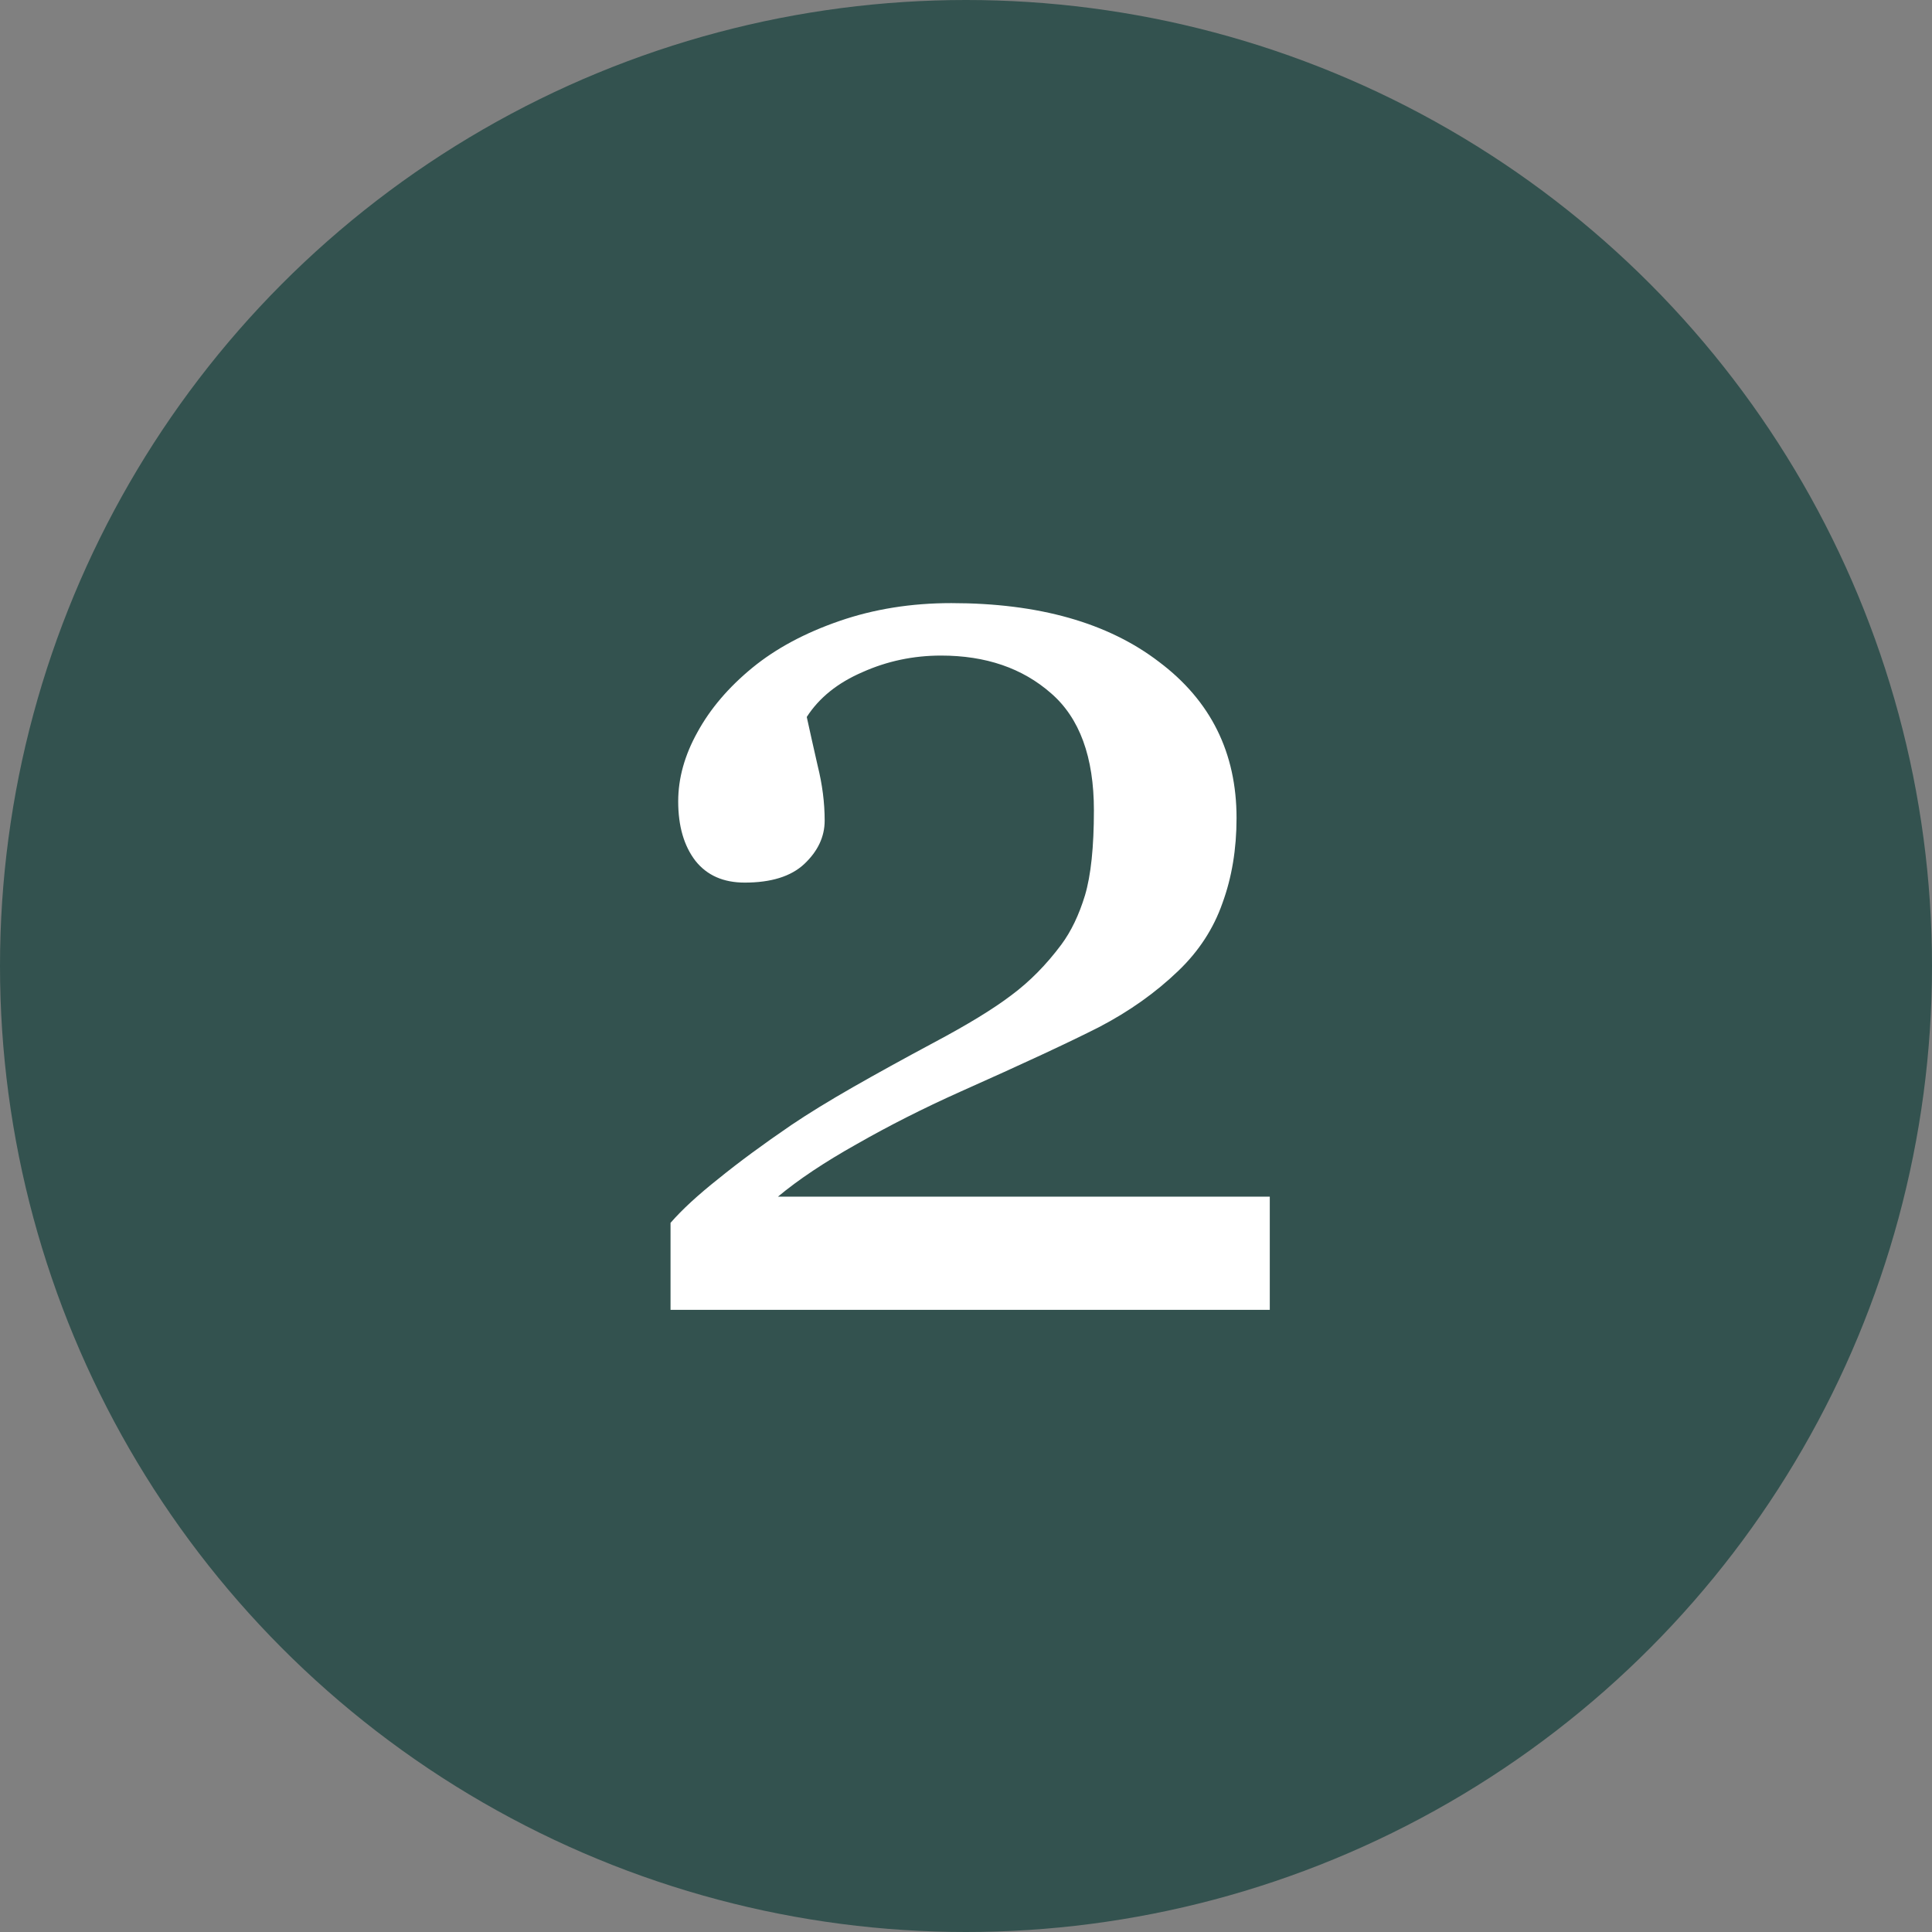
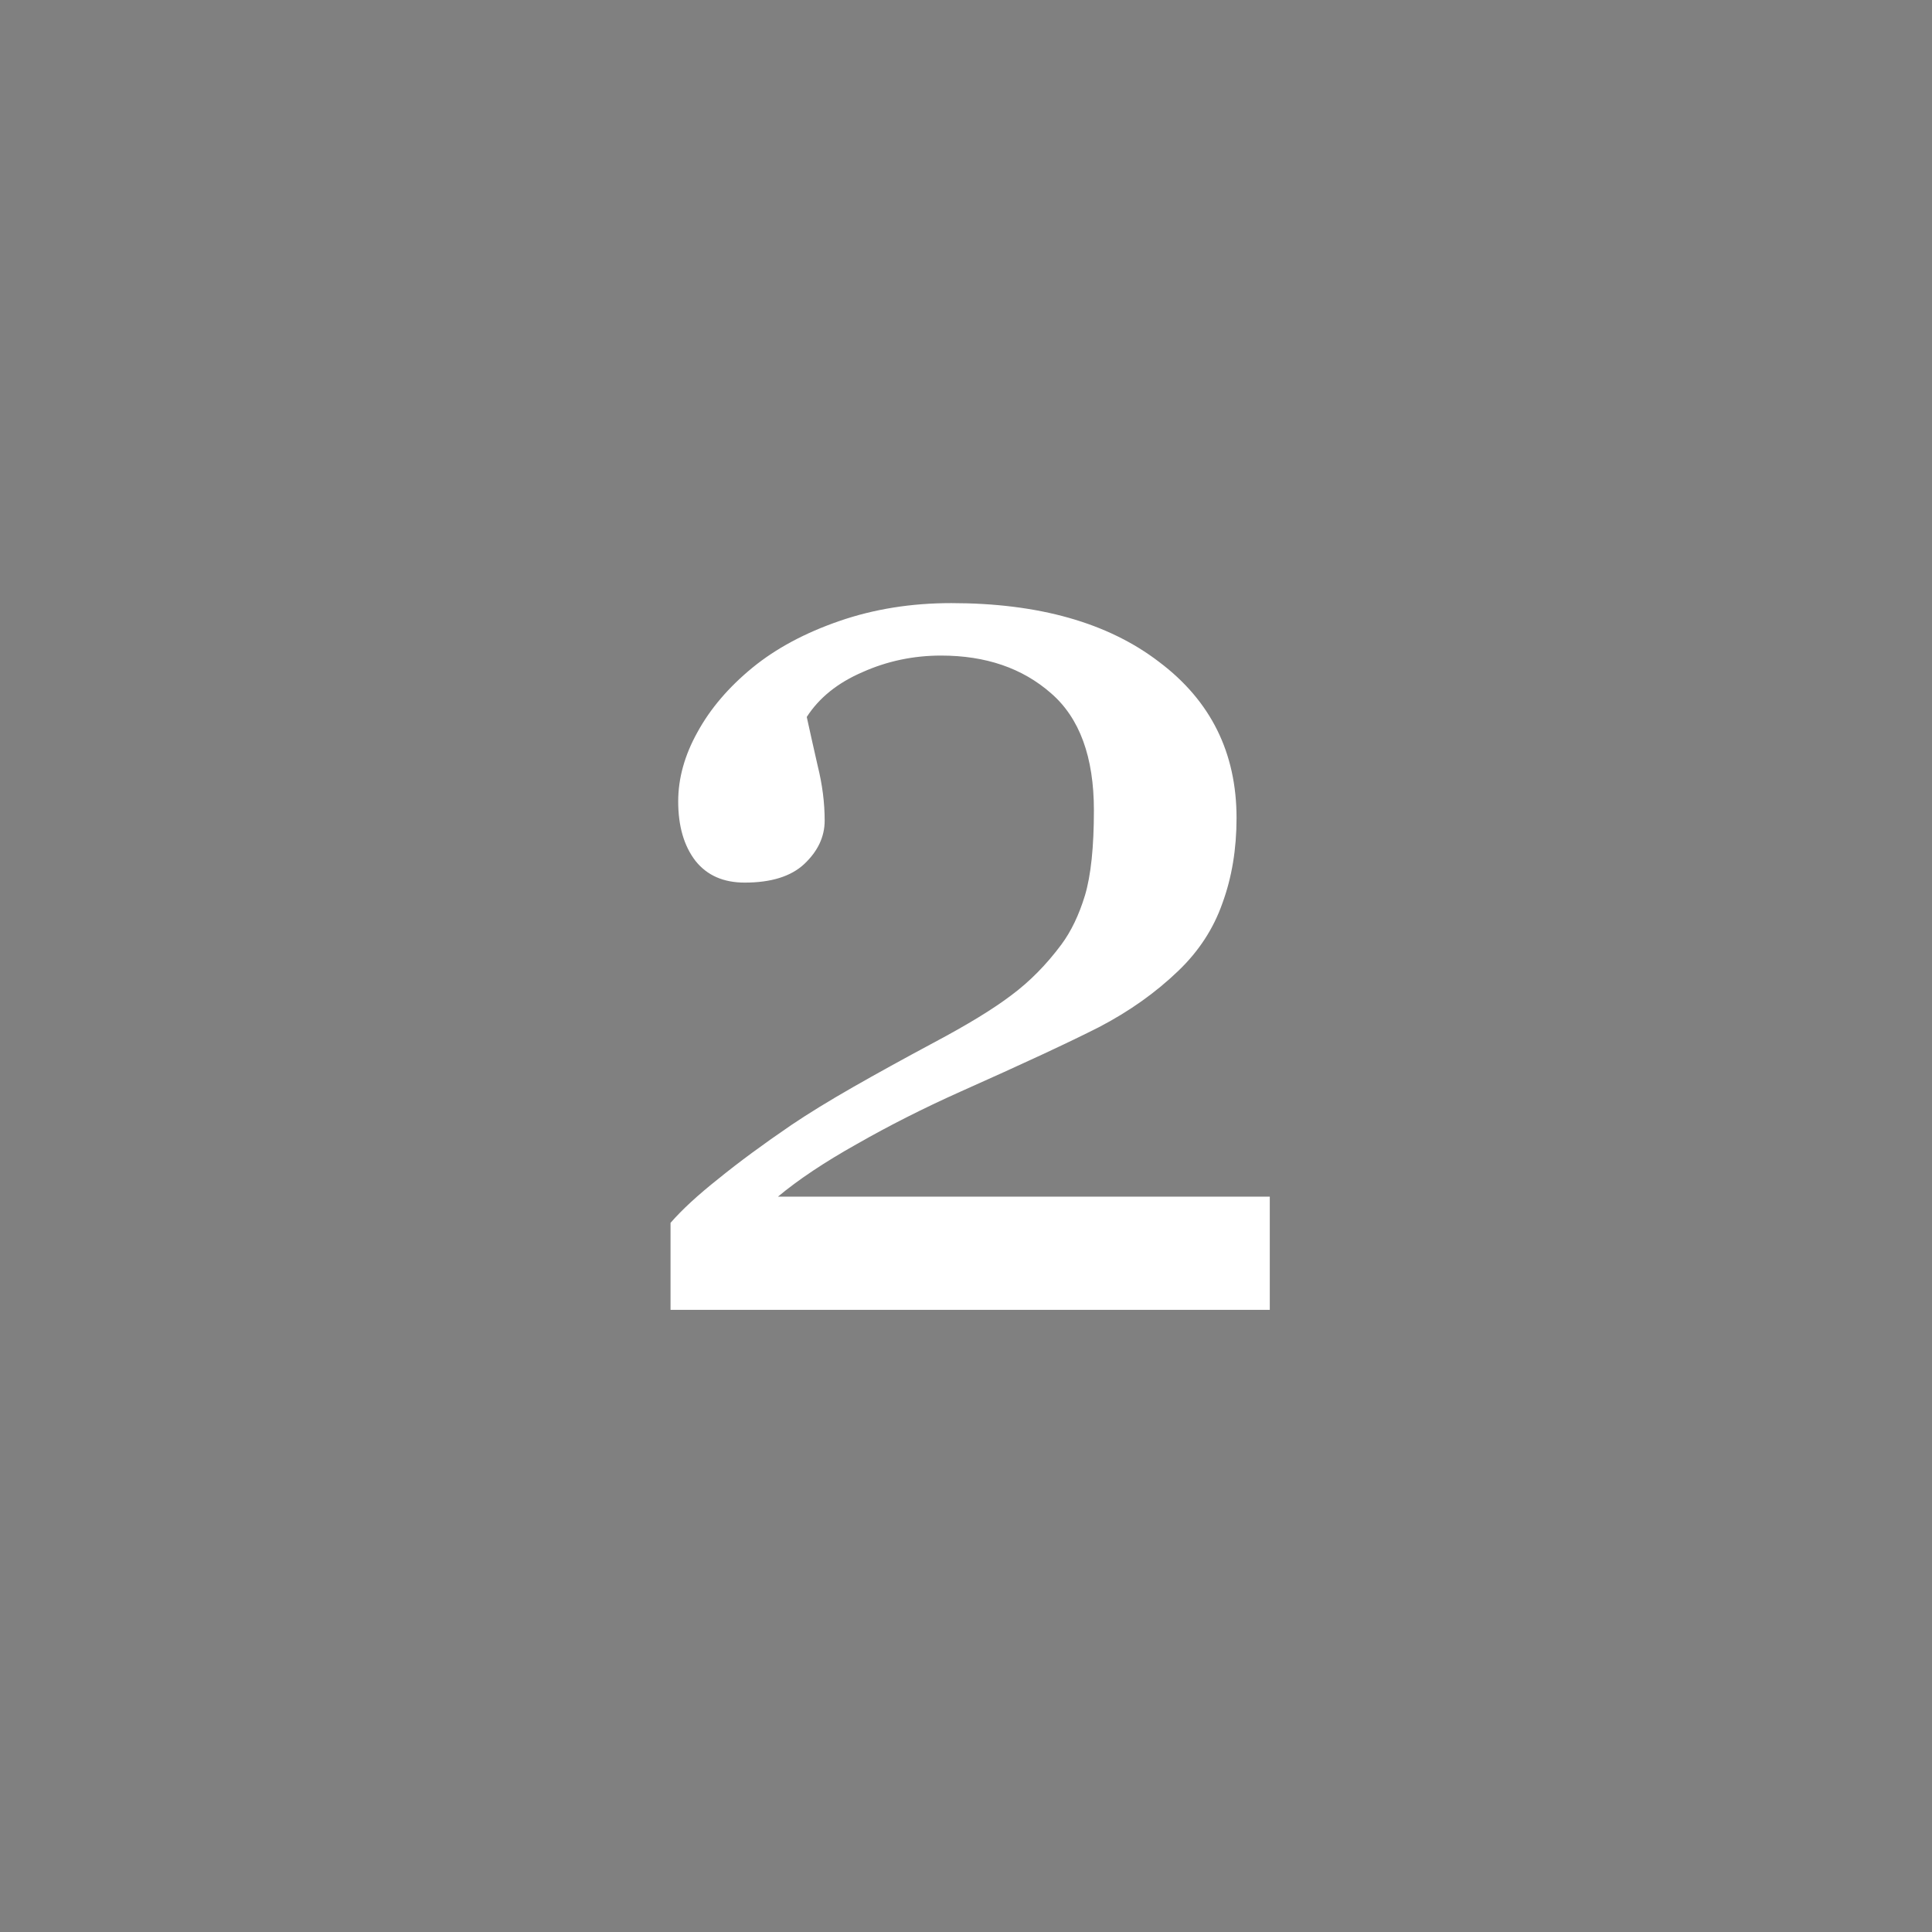
<svg xmlns="http://www.w3.org/2000/svg" width="59" height="59" viewBox="0 0 59 59" fill="none">
  <rect x="0" y="0" width="59" height="59" fill="#808080" stroke="none" />
-   <circle cx="29.5" cy="29.5" r="29.5" fill="#33524F" />
  <path d="M38.777 40H20.477V37.344C20.828 36.94 21.316 36.491 21.941 35.996C22.566 35.488 23.309 34.941 24.168 34.355C24.689 34.004 25.314 33.62 26.043 33.203C26.772 32.786 27.599 32.331 28.523 31.836C29.552 31.289 30.34 30.807 30.887 30.391C31.447 29.974 31.954 29.46 32.41 28.848C32.71 28.444 32.95 27.943 33.133 27.344C33.315 26.732 33.406 25.866 33.406 24.746C33.406 23.119 32.97 21.927 32.098 21.172C31.225 20.404 30.105 20.02 28.738 20.02C27.892 20.02 27.091 20.189 26.336 20.527C25.581 20.853 25.014 21.309 24.637 21.895C24.728 22.311 24.838 22.806 24.969 23.379C25.112 23.952 25.184 24.512 25.184 25.059C25.184 25.553 24.975 25.996 24.559 26.387C24.155 26.764 23.549 26.953 22.742 26.953C22.091 26.953 21.59 26.732 21.238 26.289C20.887 25.833 20.711 25.228 20.711 24.473C20.711 23.77 20.906 23.066 21.297 22.363C21.688 21.647 22.247 20.99 22.977 20.391C23.693 19.805 24.578 19.329 25.633 18.965C26.688 18.6 27.827 18.418 29.051 18.418C31.72 18.418 33.836 19.017 35.398 20.215C36.974 21.4 37.762 22.988 37.762 24.98C37.762 25.931 37.618 26.797 37.332 27.578C37.059 28.359 36.609 29.049 35.984 29.648C35.294 30.312 34.487 30.885 33.562 31.367C32.638 31.836 31.225 32.493 29.324 33.34C28.191 33.848 27.137 34.382 26.16 34.941C25.184 35.488 24.383 36.022 23.758 36.543H38.777V40Z" fill="white" />
</svg>